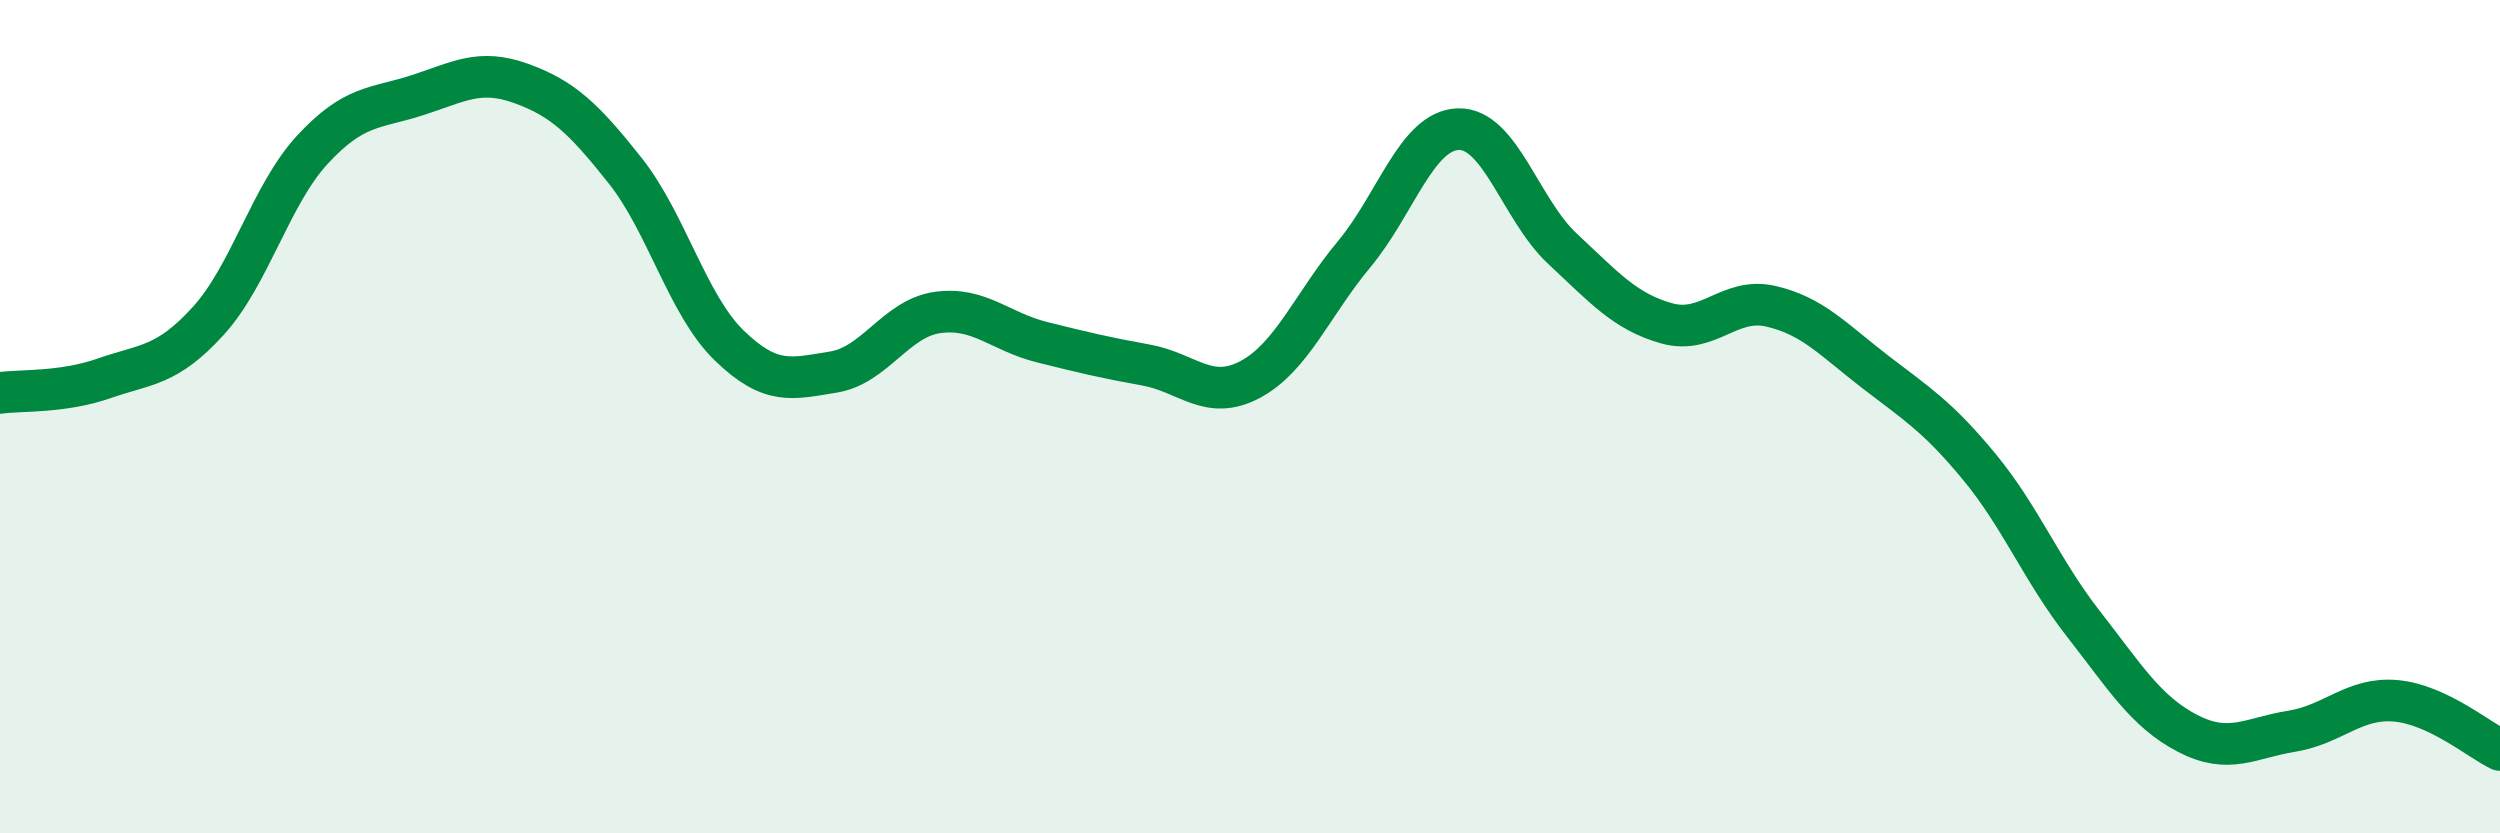
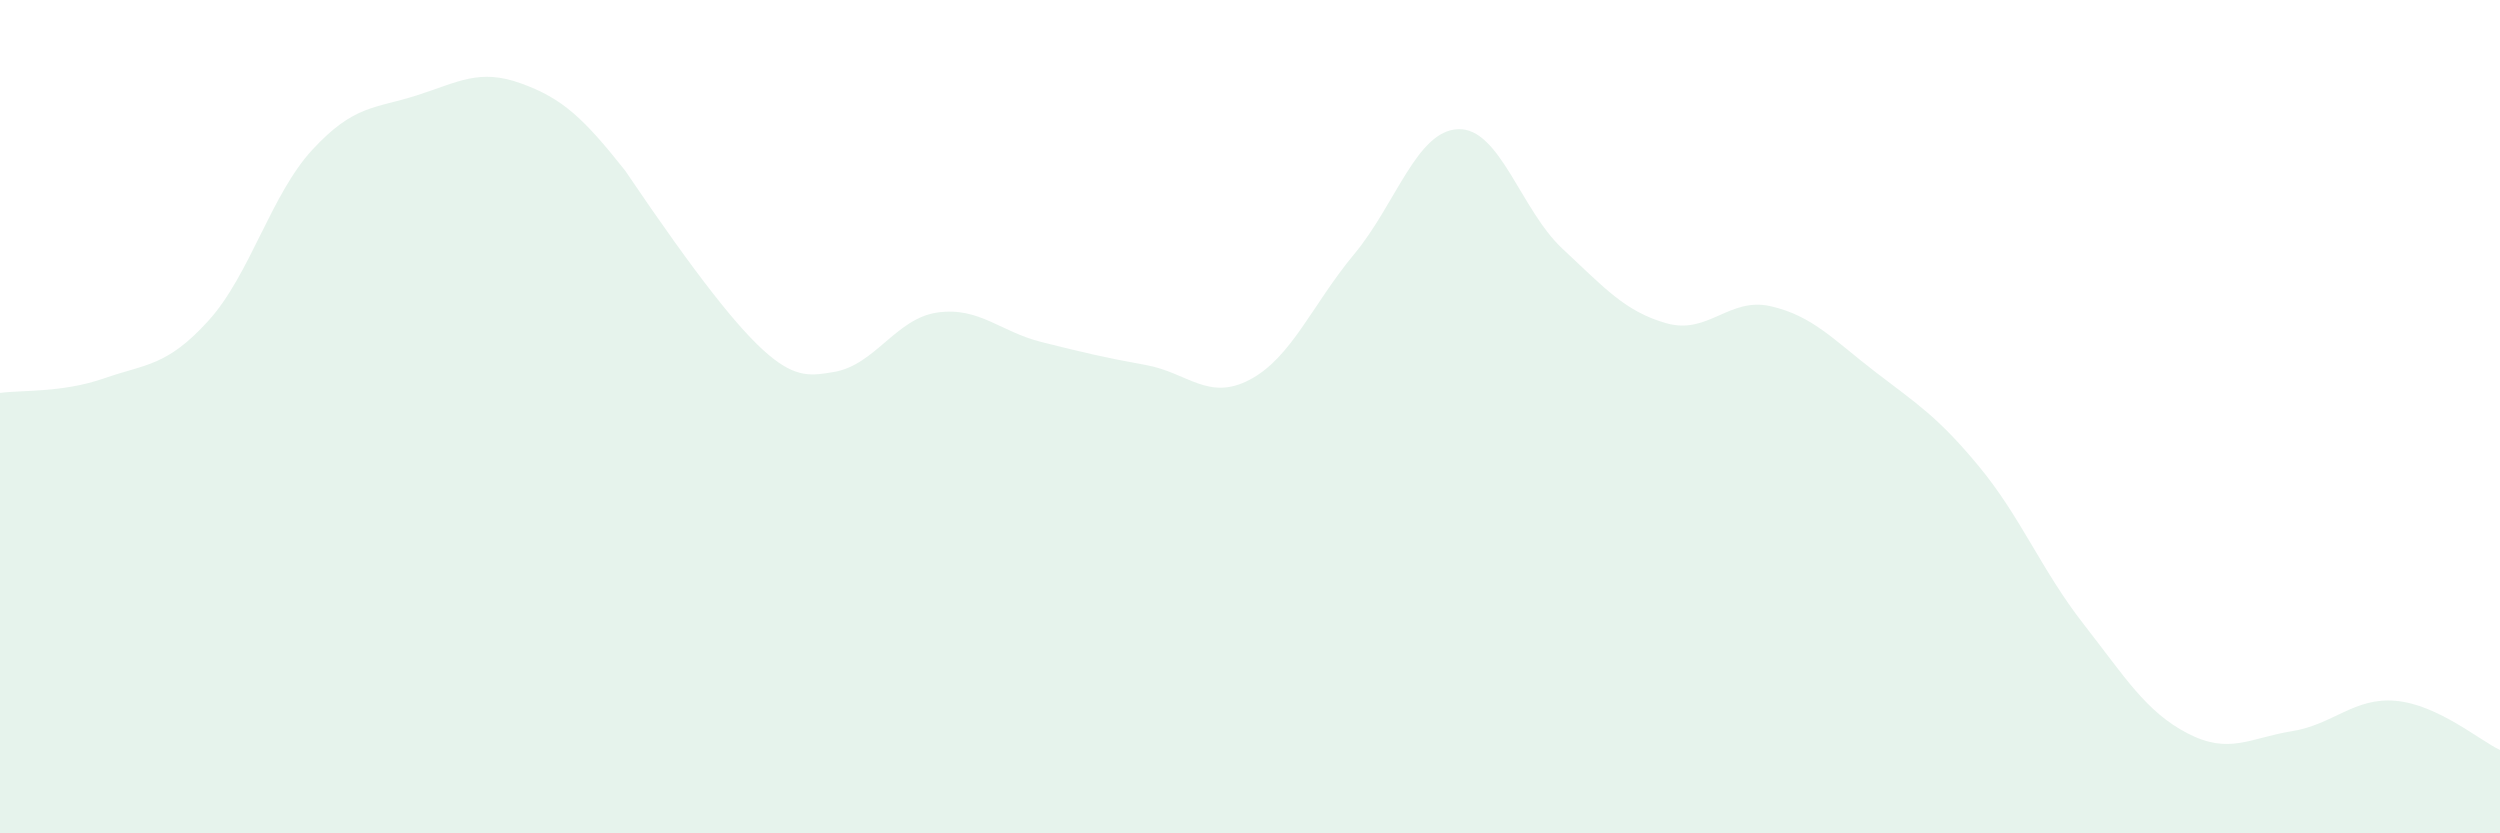
<svg xmlns="http://www.w3.org/2000/svg" width="60" height="20" viewBox="0 0 60 20">
-   <path d="M 0,9.43 C 0.5,9.36 1.5,9.43 2.5,9.08 C 3.5,8.73 4,8.8 5,7.7 C 6,6.6 6.5,4.67 7.5,3.59 C 8.5,2.51 9,2.61 10,2.29 C 11,1.97 11.5,1.64 12.5,2 C 13.5,2.36 14,2.83 15,4.09 C 16,5.35 16.5,7.32 17.5,8.29 C 18.5,9.26 19,9.09 20,8.93 C 21,8.77 21.5,7.64 22.5,7.5 C 23.5,7.36 24,7.96 25,8.21 C 26,8.46 26.5,8.58 27.5,8.76 C 28.5,8.94 29,9.64 30,9.11 C 31,8.58 31.5,7.3 32.5,6.1 C 33.5,4.9 34,3.13 35,3.1 C 36,3.07 36.5,5.04 37.5,5.97 C 38.5,6.9 39,7.48 40,7.76 C 41,8.04 41.5,7.12 42.5,7.35 C 43.5,7.58 44,8.15 45,8.92 C 46,9.69 46.5,9.99 47.5,11.2 C 48.5,12.41 49,13.69 50,14.97 C 51,16.25 51.5,17.08 52.5,17.6 C 53.5,18.12 54,17.71 55,17.55 C 56,17.39 56.5,16.73 57.5,16.82 C 58.5,16.91 59.5,17.76 60,18L60 20L0 20Z" fill="#008740" opacity="0.1" stroke-linecap="round" stroke-linejoin="round" />
-   <path d="M 0,9.43 C 0.5,9.36 1.5,9.43 2.5,9.08 C 3.5,8.73 4,8.8 5,7.7 C 6,6.6 6.5,4.67 7.5,3.59 C 8.5,2.51 9,2.61 10,2.29 C 11,1.97 11.5,1.64 12.5,2 C 13.5,2.36 14,2.83 15,4.09 C 16,5.35 16.5,7.32 17.5,8.29 C 18.5,9.26 19,9.09 20,8.93 C 21,8.77 21.5,7.64 22.5,7.5 C 23.5,7.36 24,7.96 25,8.21 C 26,8.46 26.5,8.58 27.5,8.76 C 28.5,8.94 29,9.64 30,9.11 C 31,8.58 31.5,7.3 32.5,6.1 C 33.5,4.9 34,3.13 35,3.1 C 36,3.07 36.5,5.04 37.5,5.97 C 38.5,6.9 39,7.48 40,7.76 C 41,8.04 41.5,7.12 42.5,7.35 C 43.5,7.58 44,8.15 45,8.92 C 46,9.69 46.5,9.99 47.5,11.2 C 48.5,12.41 49,13.69 50,14.97 C 51,16.25 51.5,17.08 52.5,17.6 C 53.5,18.12 54,17.71 55,17.55 C 56,17.39 56.5,16.73 57.5,16.82 C 58.5,16.91 59.5,17.76 60,18" stroke="#008740" stroke-width="1" fill="none" stroke-linecap="round" stroke-linejoin="round" />
+   <path d="M 0,9.43 C 0.5,9.36 1.5,9.43 2.5,9.08 C 3.5,8.73 4,8.8 5,7.7 C 6,6.6 6.5,4.67 7.5,3.59 C 8.5,2.51 9,2.61 10,2.29 C 11,1.97 11.5,1.64 12.5,2 C 13.5,2.36 14,2.83 15,4.09 C 18.5,9.26 19,9.09 20,8.93 C 21,8.77 21.5,7.64 22.5,7.5 C 23.5,7.36 24,7.96 25,8.21 C 26,8.46 26.5,8.58 27.5,8.76 C 28.5,8.94 29,9.64 30,9.11 C 31,8.58 31.5,7.3 32.5,6.1 C 33.5,4.9 34,3.13 35,3.1 C 36,3.07 36.5,5.04 37.5,5.97 C 38.5,6.9 39,7.48 40,7.76 C 41,8.04 41.5,7.12 42.5,7.35 C 43.5,7.58 44,8.15 45,8.92 C 46,9.69 46.5,9.99 47.5,11.2 C 48.5,12.41 49,13.69 50,14.97 C 51,16.25 51.5,17.08 52.5,17.6 C 53.5,18.12 54,17.71 55,17.55 C 56,17.39 56.5,16.73 57.5,16.82 C 58.5,16.91 59.5,17.76 60,18L60 20L0 20Z" fill="#008740" opacity="0.1" stroke-linecap="round" stroke-linejoin="round" />
</svg>